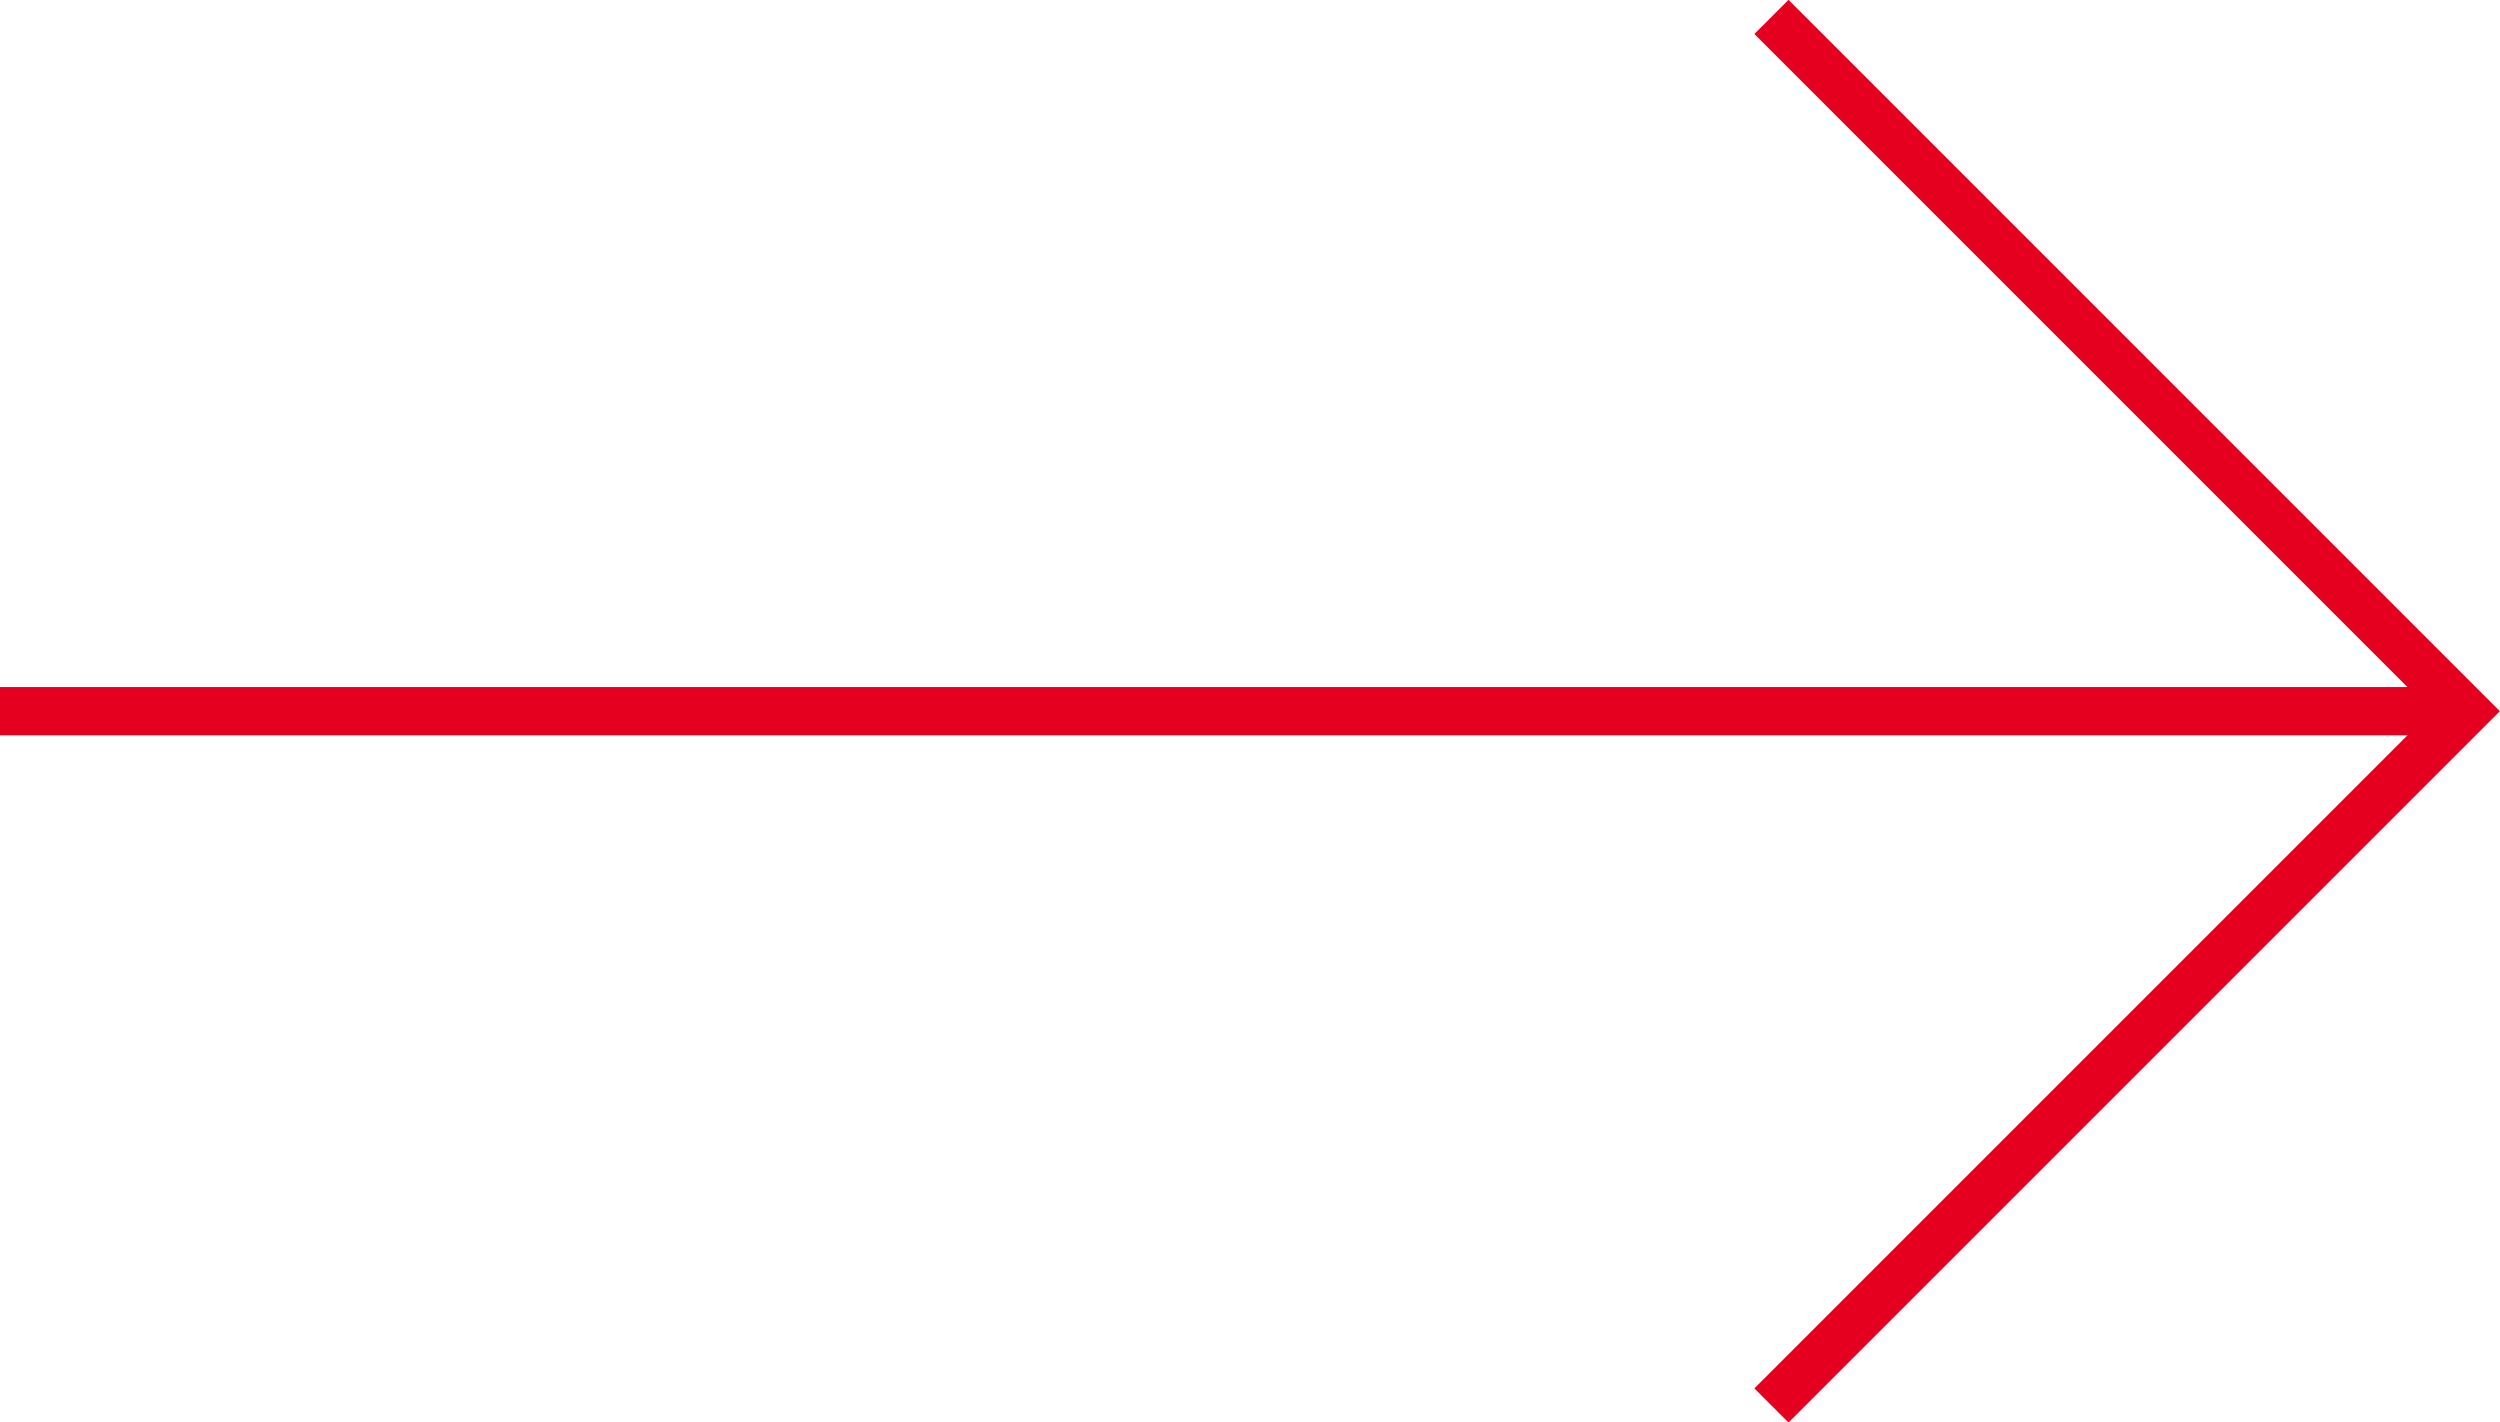
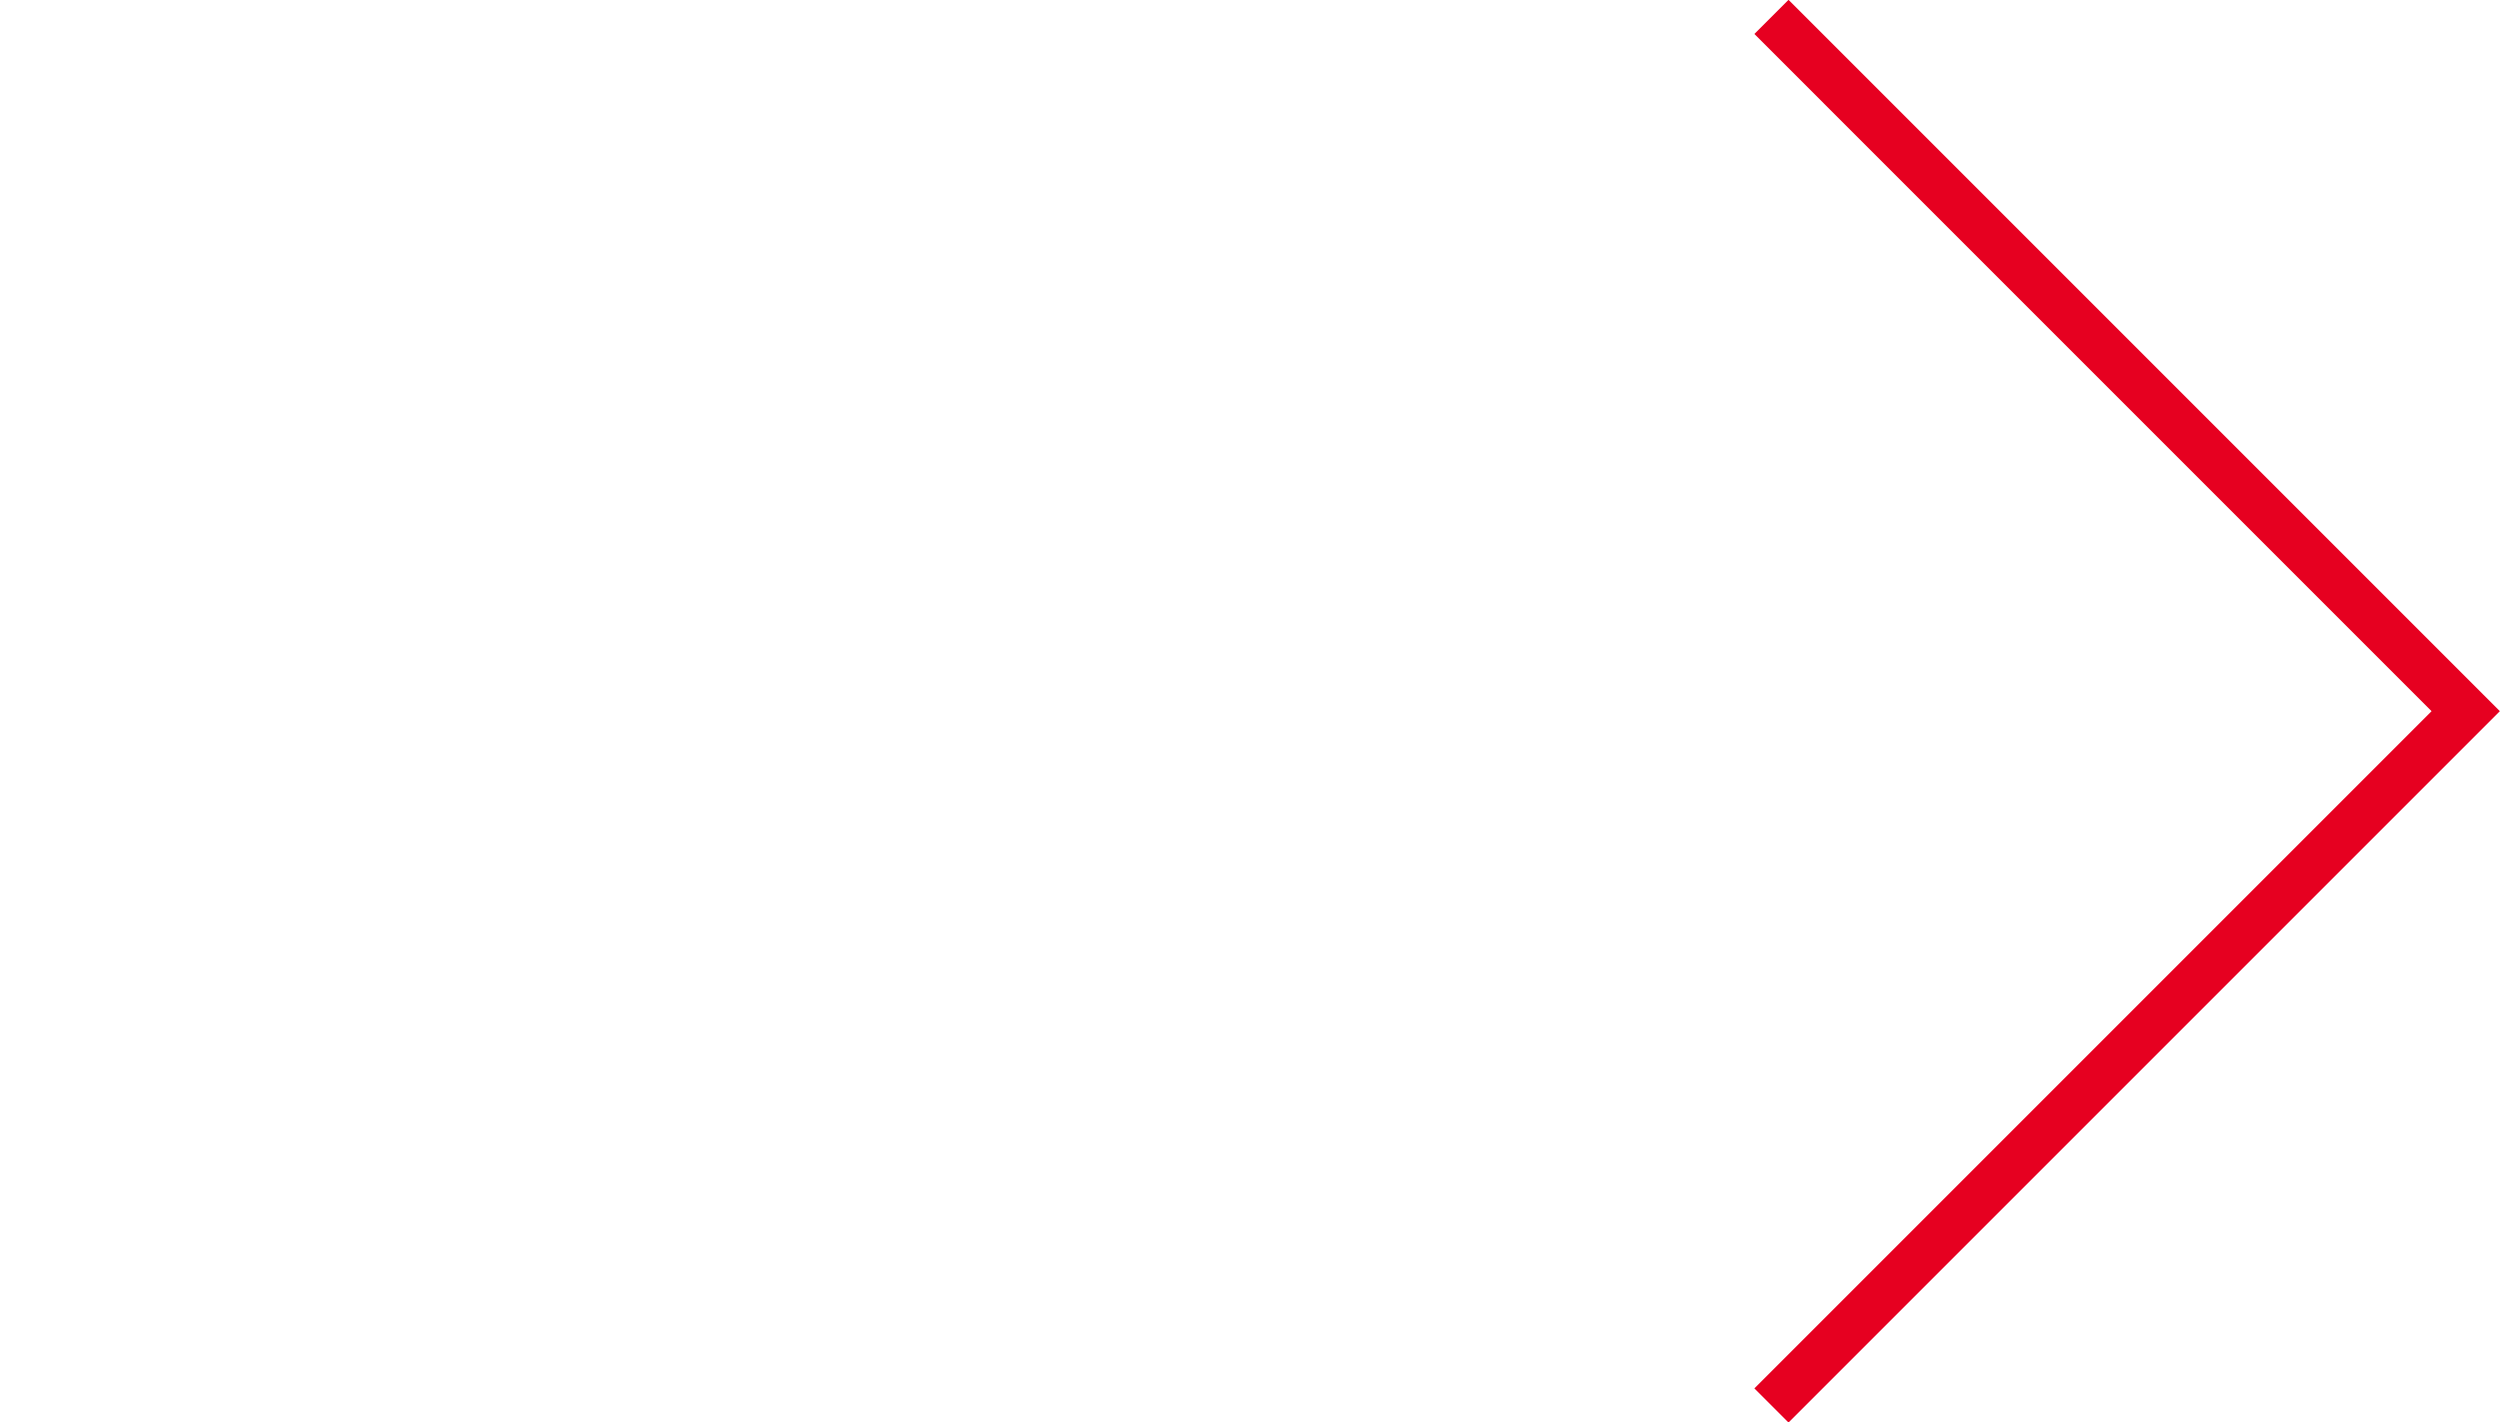
<svg xmlns="http://www.w3.org/2000/svg" id="_レイヤー_2" viewBox="0 0 51.78 29.46">
  <defs>
    <style>.cls-1{fill:none;stroke:#e60020;stroke-miterlimit:10;}</style>
  </defs>
  <g id="_レイヤー_1-2">
-     <line class="cls-1" y1="14.73" x2="51.07" y2="14.73" />
    <polyline class="cls-1" points="36.69 .35 51.07 14.73 36.69 29.11" />
  </g>
</svg>